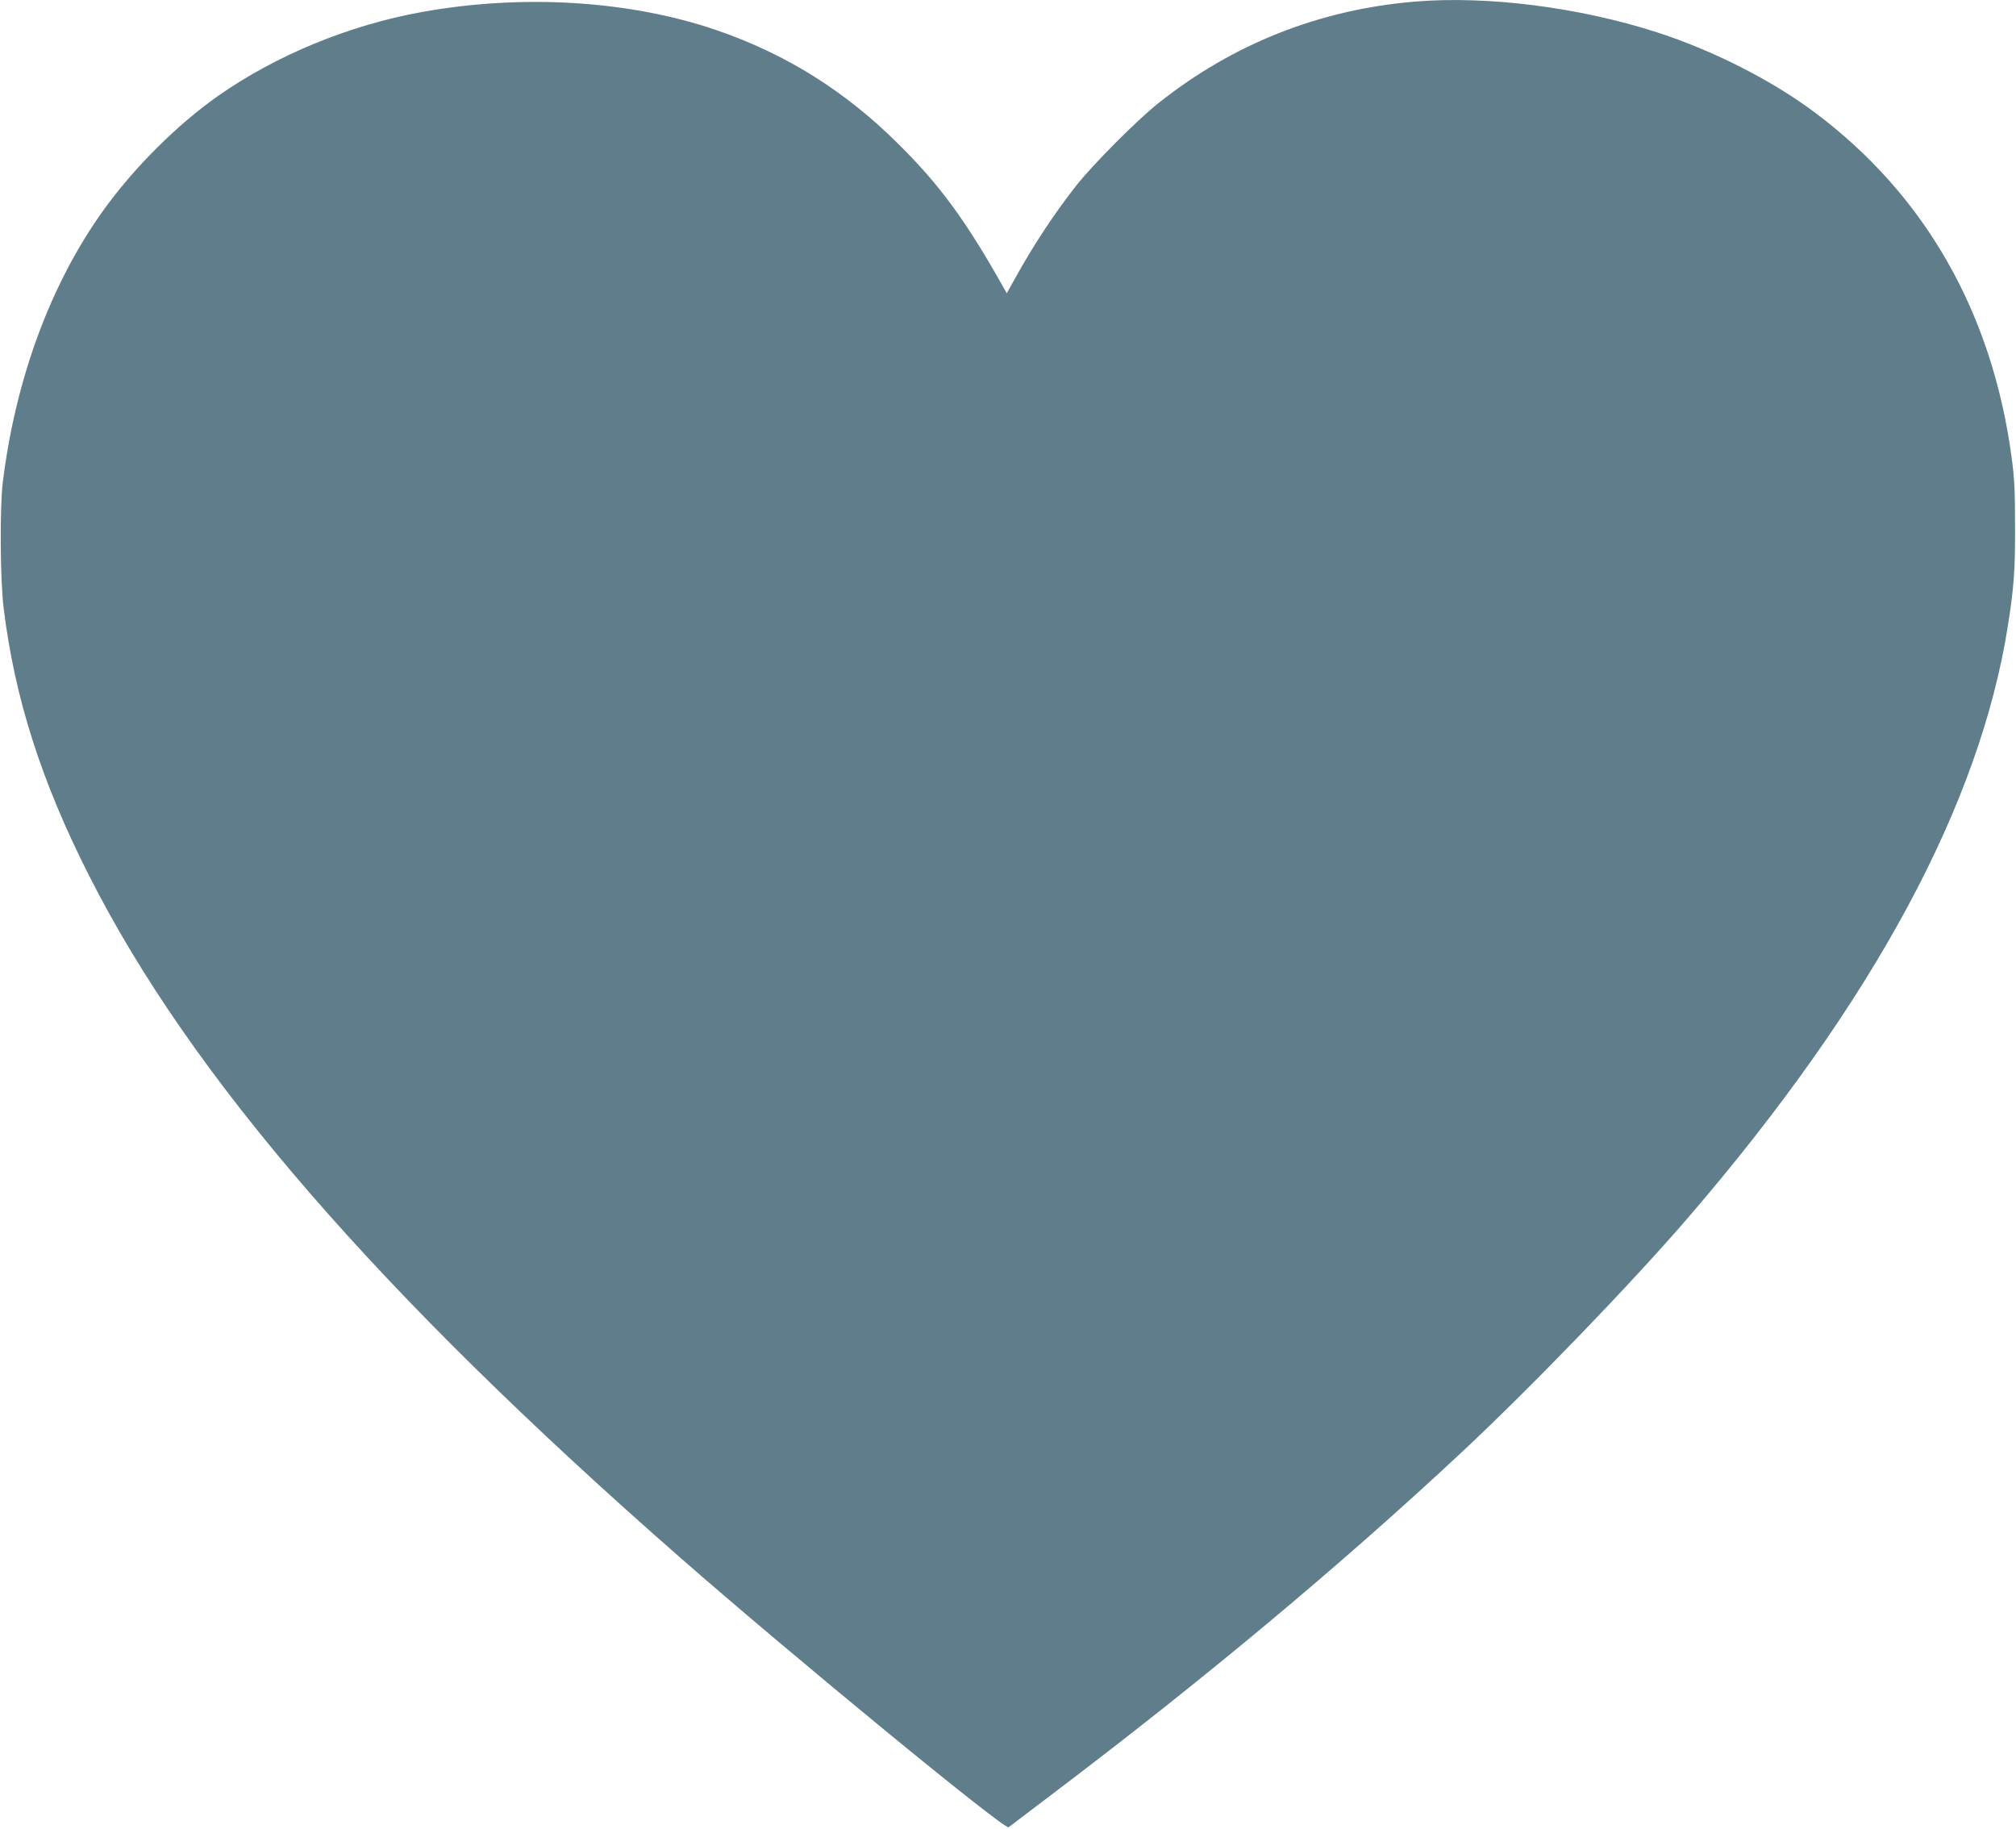
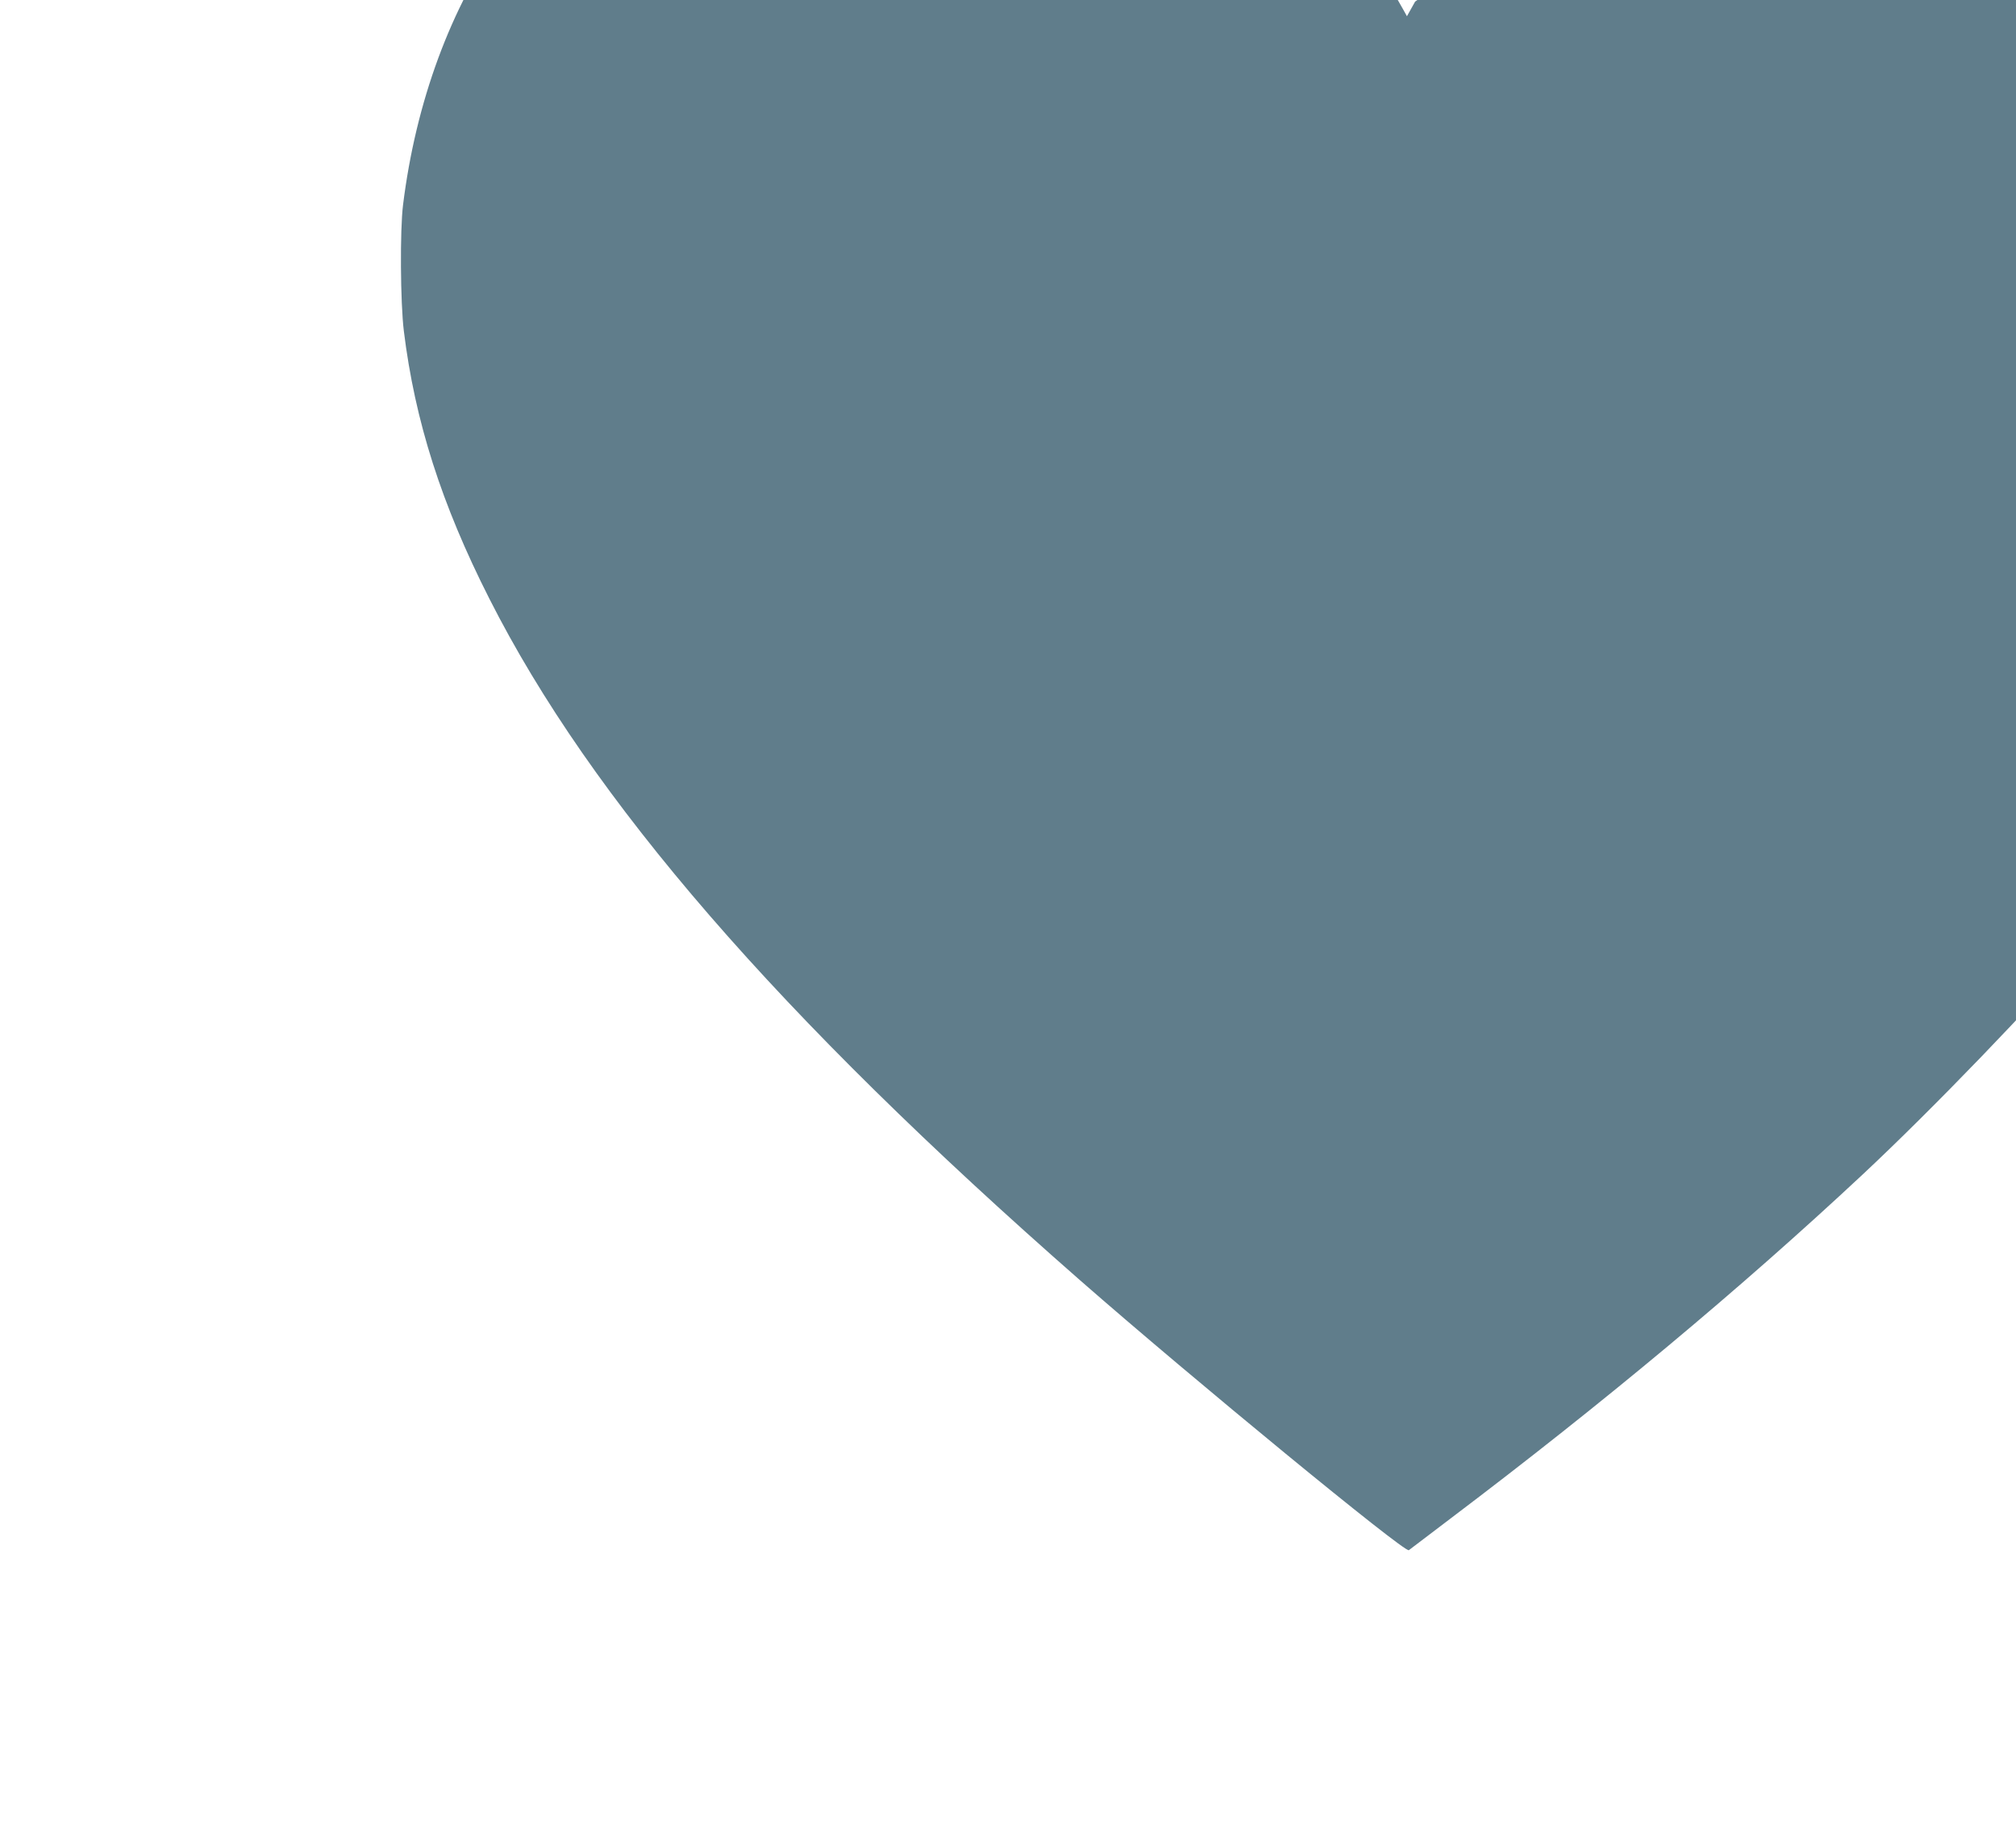
<svg xmlns="http://www.w3.org/2000/svg" version="1.0" width="1280pt" height="1161pt" viewBox="0 0 1280 1161" preserveAspectRatio="xMidYMid meet">
  <g transform="translate(0,1161) scale(0.1,-0.1)" fill="#607d8b" stroke="none">
-     <path d="M8985 11600 c-605 -50 -1157 -268 -1630 -645 -133 -105 -410 -383 -519 -520 -134 -169 -276 -383 -392 -594 l-52 -93 -24 43 c-236 419 -400 643 -663 904 -340 338 -714 572 -1157 724 -549 188 -1229 230 -1868 115 -461 -83 -926 -274 -1294 -532 -263 -185 -536 -457 -733 -732 -332 -464 -554 -1066 -635 -1720 -20 -160 -17 -620 5 -800 70 -571 239 -1101 543 -1700 646 -1276 1838 -2651 3749 -4326 715 -626 2065 -1735 2089 -1715 6 5 126 96 266 202 971 734 1840 1459 2613 2181 443 414 1086 1081 1440 1493 1170 1361 1848 2618 2026 3755 38 242 46 352 45 630 0 225 -4 305 -22 438 -124 919 -550 1666 -1252 2190 -272 203 -646 393 -1000 507 -494 159 -1074 233 -1535 195z" />
+     <path d="M8985 11600 l-52 -93 -24 43 c-236 419 -400 643 -663 904 -340 338 -714 572 -1157 724 -549 188 -1229 230 -1868 115 -461 -83 -926 -274 -1294 -532 -263 -185 -536 -457 -733 -732 -332 -464 -554 -1066 -635 -1720 -20 -160 -17 -620 5 -800 70 -571 239 -1101 543 -1700 646 -1276 1838 -2651 3749 -4326 715 -626 2065 -1735 2089 -1715 6 5 126 96 266 202 971 734 1840 1459 2613 2181 443 414 1086 1081 1440 1493 1170 1361 1848 2618 2026 3755 38 242 46 352 45 630 0 225 -4 305 -22 438 -124 919 -550 1666 -1252 2190 -272 203 -646 393 -1000 507 -494 159 -1074 233 -1535 195z" />
  </g>
</svg>